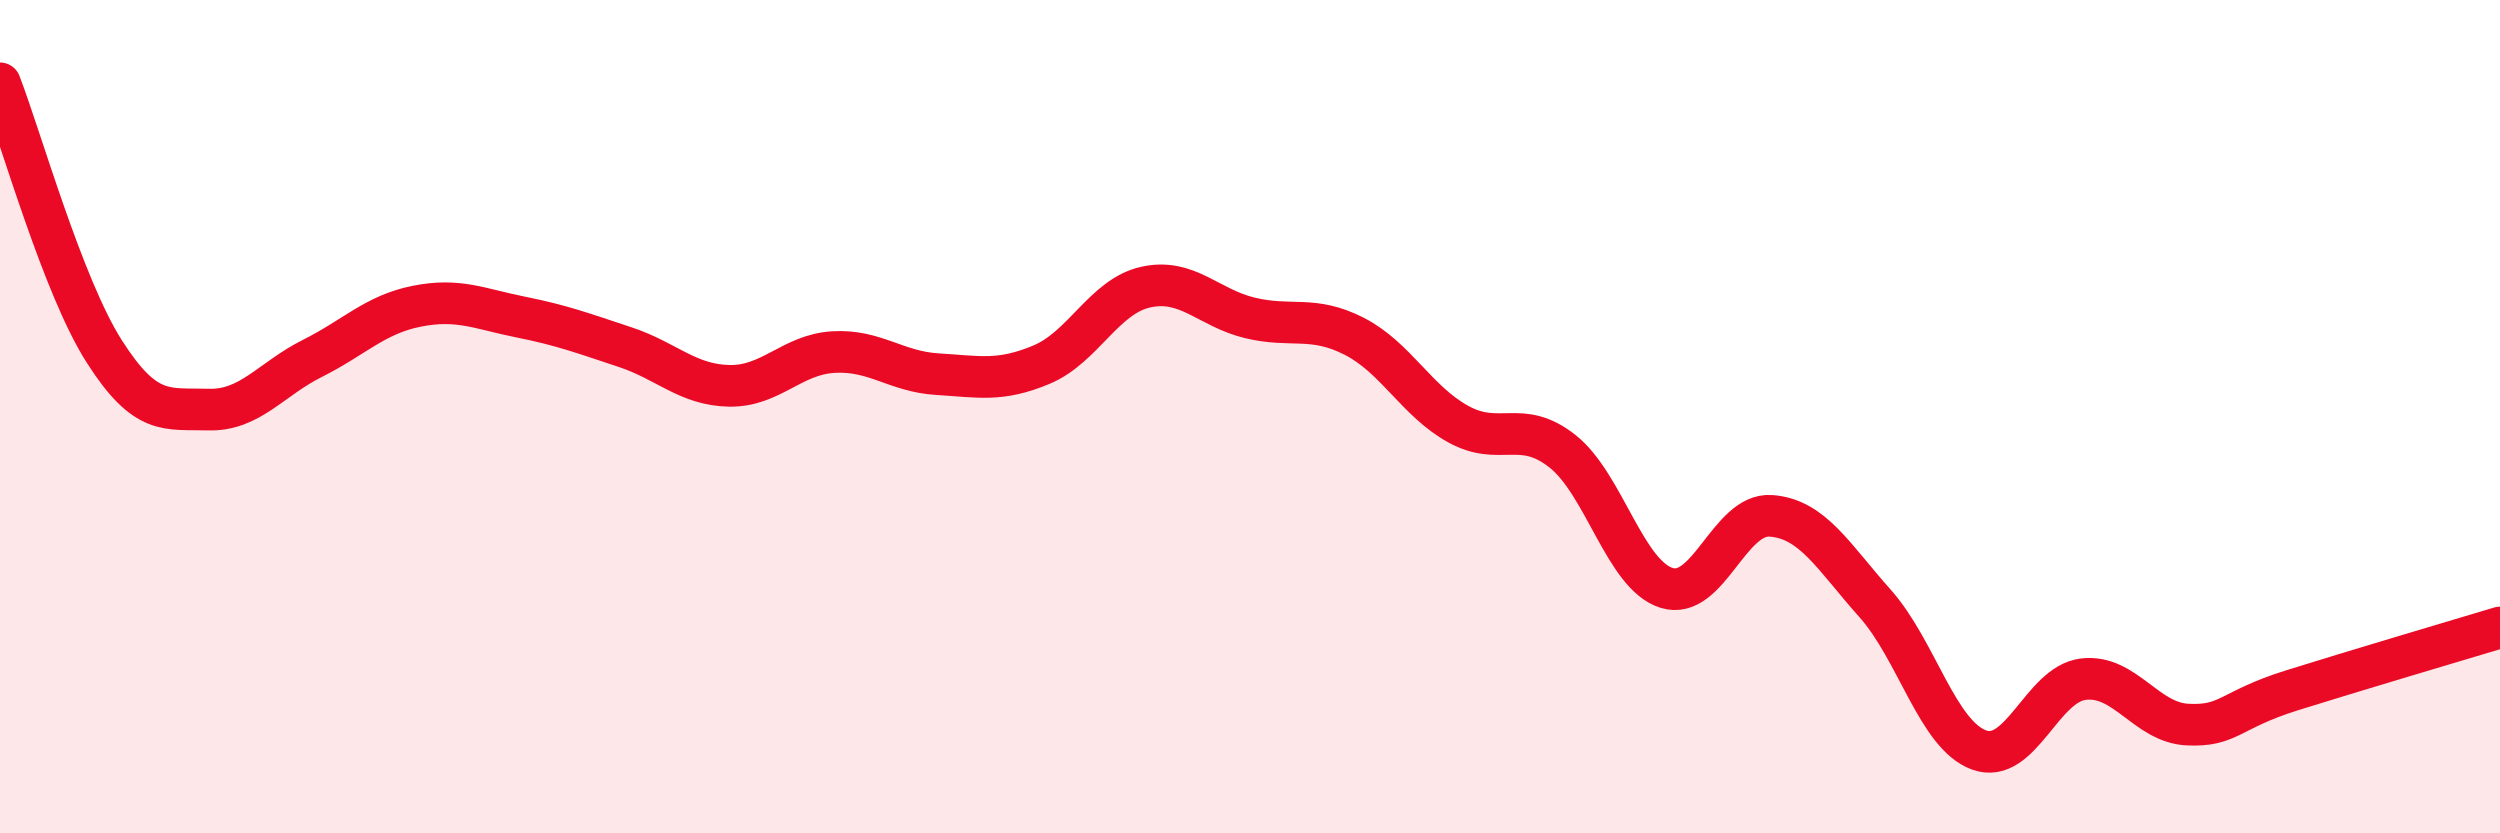
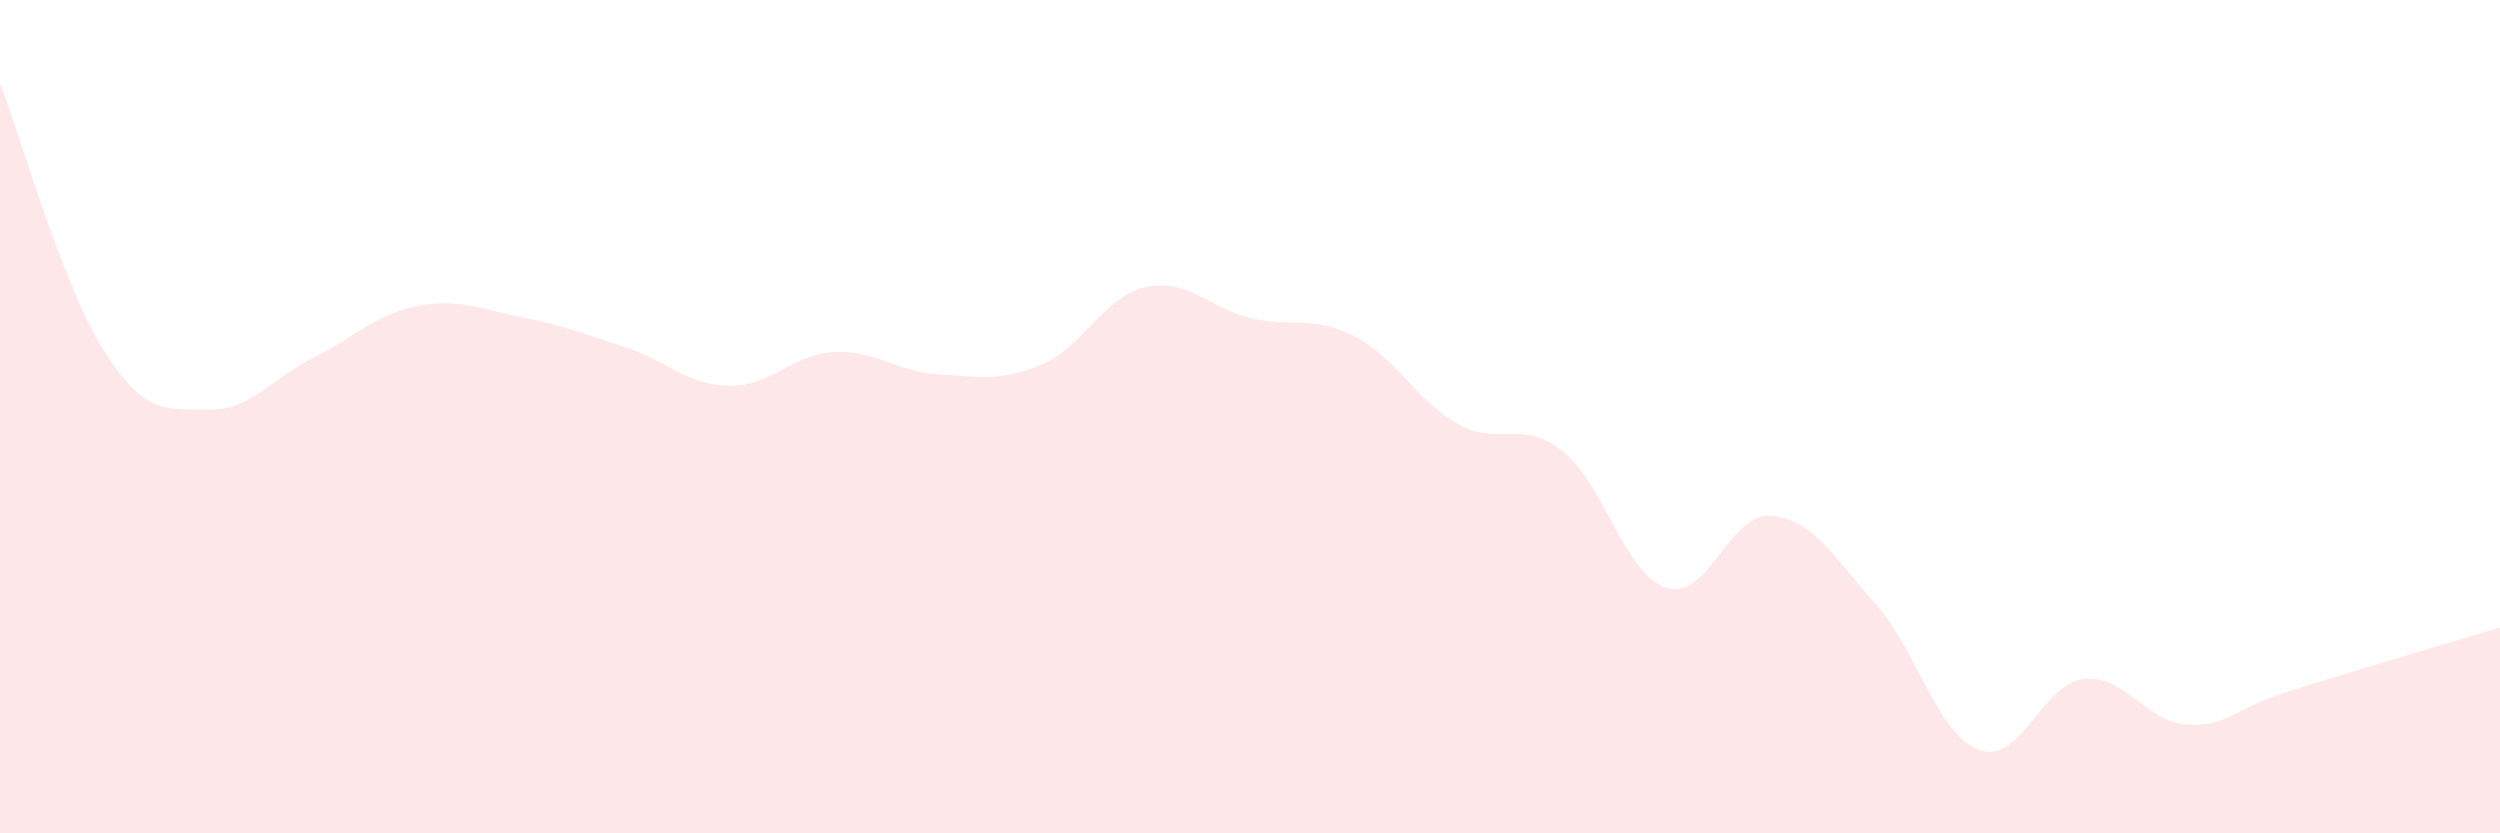
<svg xmlns="http://www.w3.org/2000/svg" width="60" height="20" viewBox="0 0 60 20">
  <path d="M 0,2 C 0.5,3.29 1.5,6.86 2.5,8.43 C 3.5,10 4,9.8 5,9.83 C 6,9.86 6.5,9.1 7.5,8.6 C 8.5,8.1 9,7.55 10,7.35 C 11,7.15 11.5,7.41 12.5,7.61 C 13.5,7.81 14,8 15,8.33 C 16,8.66 16.5,9.24 17.5,9.26 C 18.5,9.28 19,8.51 20,8.45 C 21,8.39 21.5,8.92 22.5,8.98 C 23.5,9.04 24,9.17 25,8.75 C 26,8.33 26.5,7.11 27.5,6.89 C 28.5,6.67 29,7.39 30,7.63 C 31,7.87 31.5,7.56 32.5,8.07 C 33.5,8.58 34,9.63 35,10.18 C 36,10.73 36.5,10.04 37.5,10.83 C 38.5,11.62 39,13.8 40,14.11 C 41,14.42 41.5,12.31 42.5,12.38 C 43.5,12.45 44,13.36 45,14.48 C 46,15.6 46.5,17.64 47.5,18 C 48.5,18.36 49,16.42 50,16.3 C 51,16.18 51.5,17.34 52.5,17.39 C 53.5,17.44 53.5,17.04 55,16.57 C 56.5,16.1 59,15.36 60,15.06L60 20L0 20Z" fill="#EB0A25" opacity="0.1" stroke-linecap="round" stroke-linejoin="round" />
-   <path d="M 0,2 C 0.5,3.29 1.5,6.86 2.5,8.43 C 3.5,10 4,9.8 5,9.83 C 6,9.86 6.5,9.1 7.5,8.6 C 8.5,8.1 9,7.55 10,7.35 C 11,7.15 11.5,7.41 12.5,7.61 C 13.5,7.81 14,8 15,8.33 C 16,8.66 16.5,9.24 17.5,9.26 C 18.5,9.28 19,8.51 20,8.45 C 21,8.39 21.5,8.92 22.5,8.98 C 23.5,9.04 24,9.17 25,8.75 C 26,8.33 26.5,7.11 27.5,6.89 C 28.5,6.67 29,7.39 30,7.63 C 31,7.87 31.5,7.56 32.5,8.07 C 33.5,8.58 34,9.63 35,10.18 C 36,10.73 36.5,10.04 37.5,10.83 C 38.5,11.62 39,13.8 40,14.11 C 41,14.42 41.5,12.31 42.5,12.38 C 43.5,12.45 44,13.36 45,14.48 C 46,15.6 46.5,17.64 47.5,18 C 48.5,18.36 49,16.42 50,16.3 C 51,16.18 51.5,17.34 52.5,17.39 C 53.5,17.44 53.5,17.04 55,16.57 C 56.5,16.1 59,15.36 60,15.06" stroke="#EB0A25" stroke-width="1" fill="none" stroke-linecap="round" stroke-linejoin="round" />
</svg>